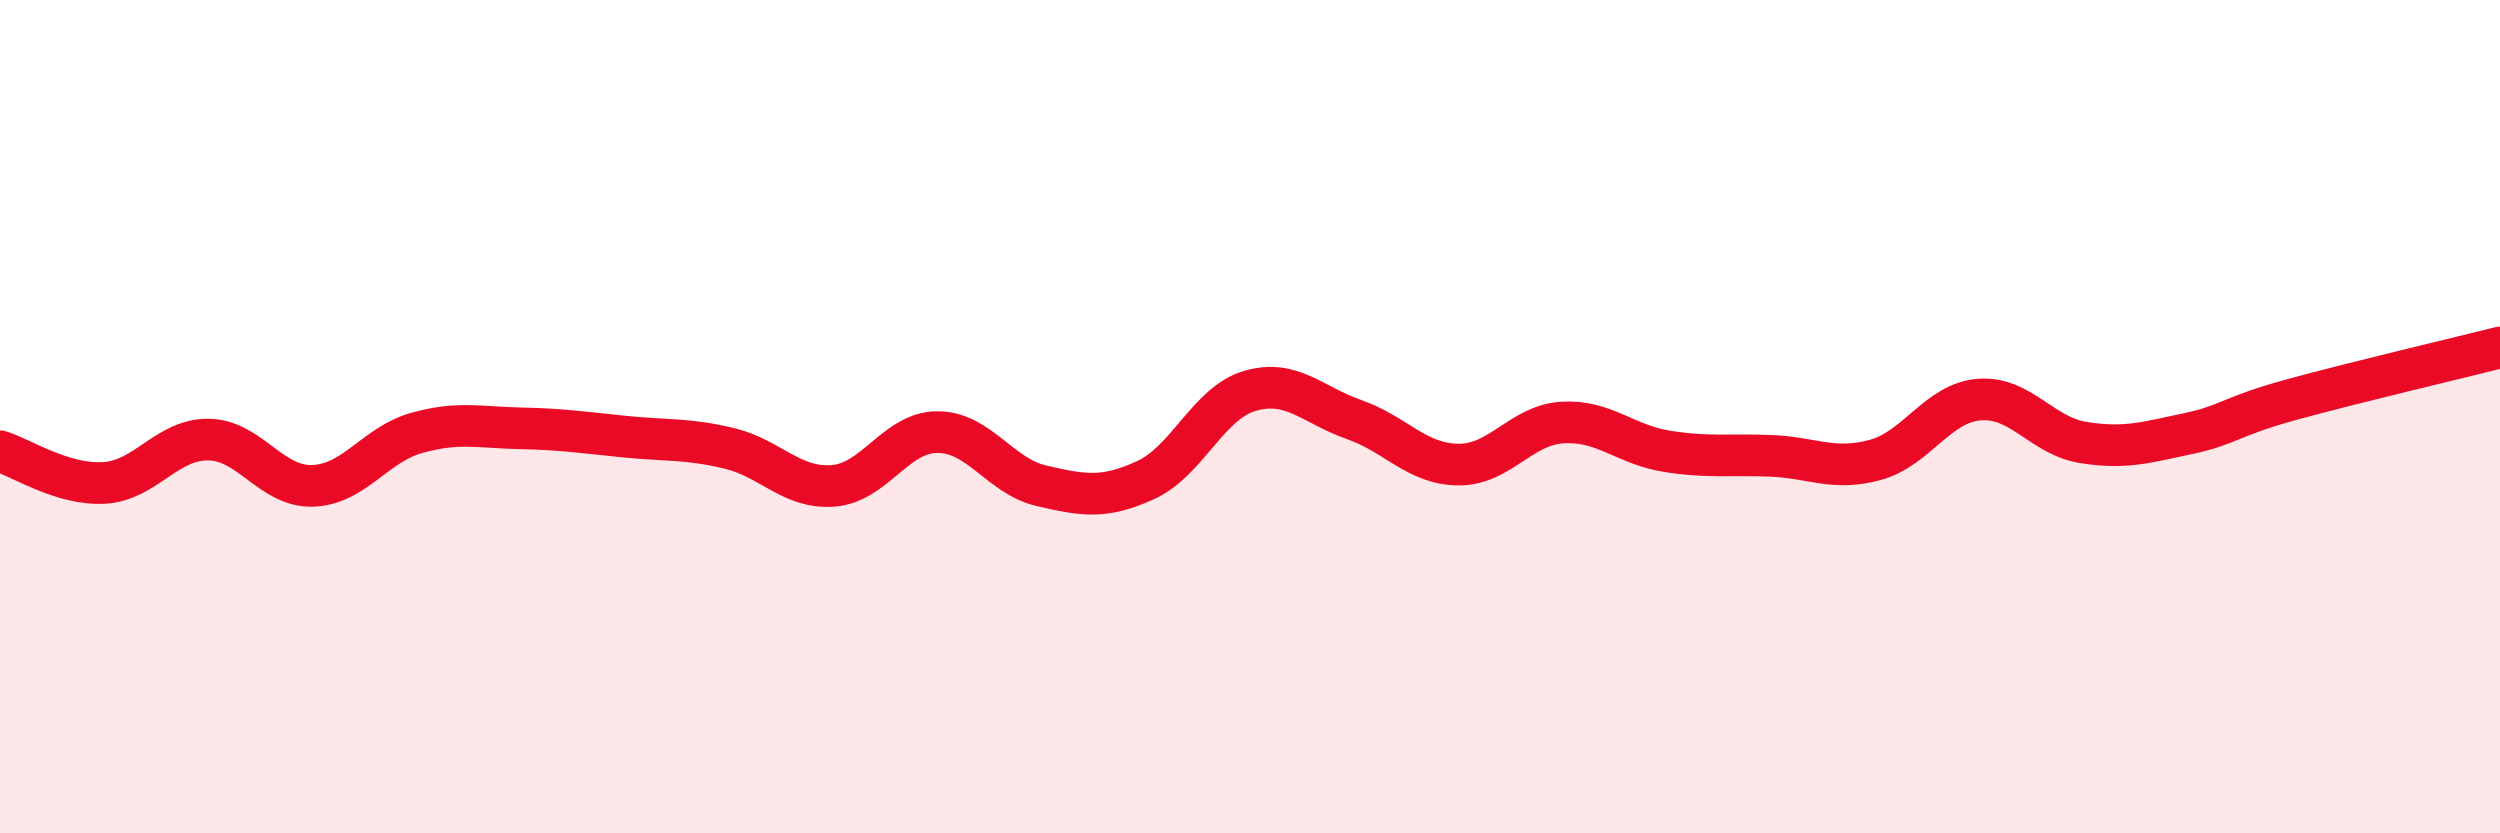
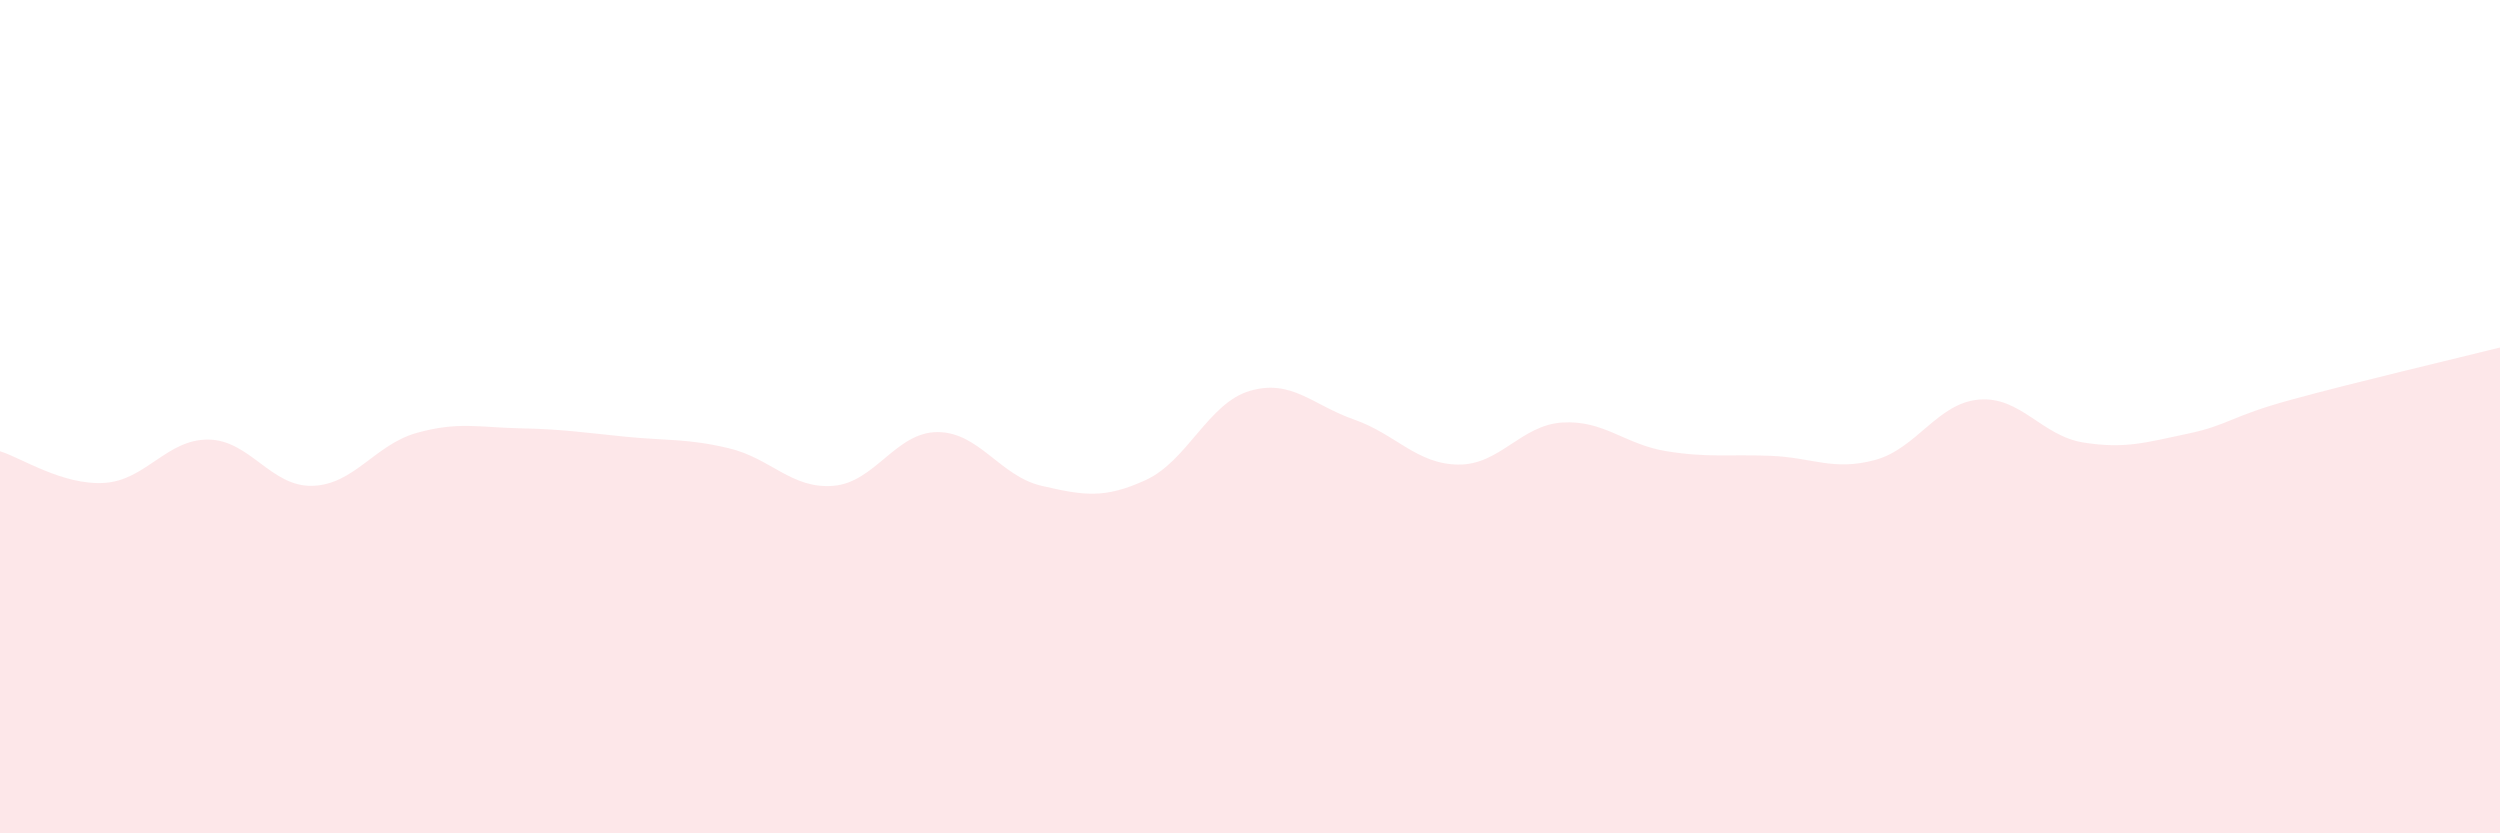
<svg xmlns="http://www.w3.org/2000/svg" width="60" height="20" viewBox="0 0 60 20">
  <path d="M 0,10.83 C 0.5,10.98 1.5,11.65 2.5,11.59 C 3.5,11.53 4,10.54 5,10.55 C 6,10.56 6.5,11.69 7.5,11.66 C 8.5,11.63 9,10.67 10,10.39 C 11,10.11 11.5,10.26 12.5,10.28 C 13.5,10.3 14,10.38 15,10.48 C 16,10.58 16.5,10.52 17.5,10.76 C 18.5,11 19,11.74 20,11.66 C 21,11.58 21.5,10.37 22.5,10.37 C 23.5,10.37 24,11.43 25,11.66 C 26,11.89 26.5,11.98 27.5,11.52 C 28.5,11.06 29,9.67 30,9.38 C 31,9.09 31.5,9.72 32.5,10.07 C 33.5,10.42 34,11.14 35,11.15 C 36,11.16 36.5,10.2 37.5,10.14 C 38.5,10.08 39,10.67 40,10.83 C 41,10.99 41.5,10.9 42.5,10.94 C 43.5,10.98 44,11.31 45,11.04 C 46,10.77 46.5,9.67 47.5,9.59 C 48.5,9.51 49,10.46 50,10.62 C 51,10.78 51.5,10.62 52.5,10.41 C 53.5,10.2 53.5,10 55,9.59 C 56.5,9.18 59,8.59 60,8.34L60 20L0 20Z" fill="#EB0A25" opacity="0.1" stroke-linecap="round" stroke-linejoin="round" />
-   <path d="M 0,10.83 C 0.5,10.98 1.5,11.65 2.5,11.59 C 3.5,11.53 4,10.54 5,10.55 C 6,10.56 6.5,11.69 7.5,11.66 C 8.5,11.63 9,10.67 10,10.39 C 11,10.11 11.5,10.26 12.5,10.28 C 13.5,10.3 14,10.38 15,10.48 C 16,10.58 16.5,10.52 17.5,10.76 C 18.5,11 19,11.74 20,11.66 C 21,11.58 21.5,10.37 22.5,10.37 C 23.5,10.37 24,11.43 25,11.66 C 26,11.89 26.5,11.98 27.5,11.52 C 28.5,11.06 29,9.67 30,9.38 C 31,9.09 31.5,9.72 32.5,10.07 C 33.5,10.42 34,11.14 35,11.15 C 36,11.16 36.5,10.2 37.5,10.14 C 38.5,10.08 39,10.67 40,10.83 C 41,10.99 41.5,10.9 42.5,10.94 C 43.5,10.98 44,11.31 45,11.04 C 46,10.77 46.5,9.67 47.5,9.59 C 48.5,9.51 49,10.46 50,10.62 C 51,10.78 51.5,10.62 52.5,10.41 C 53.5,10.2 53.5,10 55,9.59 C 56.5,9.18 59,8.59 60,8.34" stroke="#EB0A25" stroke-width="1" fill="none" stroke-linecap="round" stroke-linejoin="round" />
</svg>